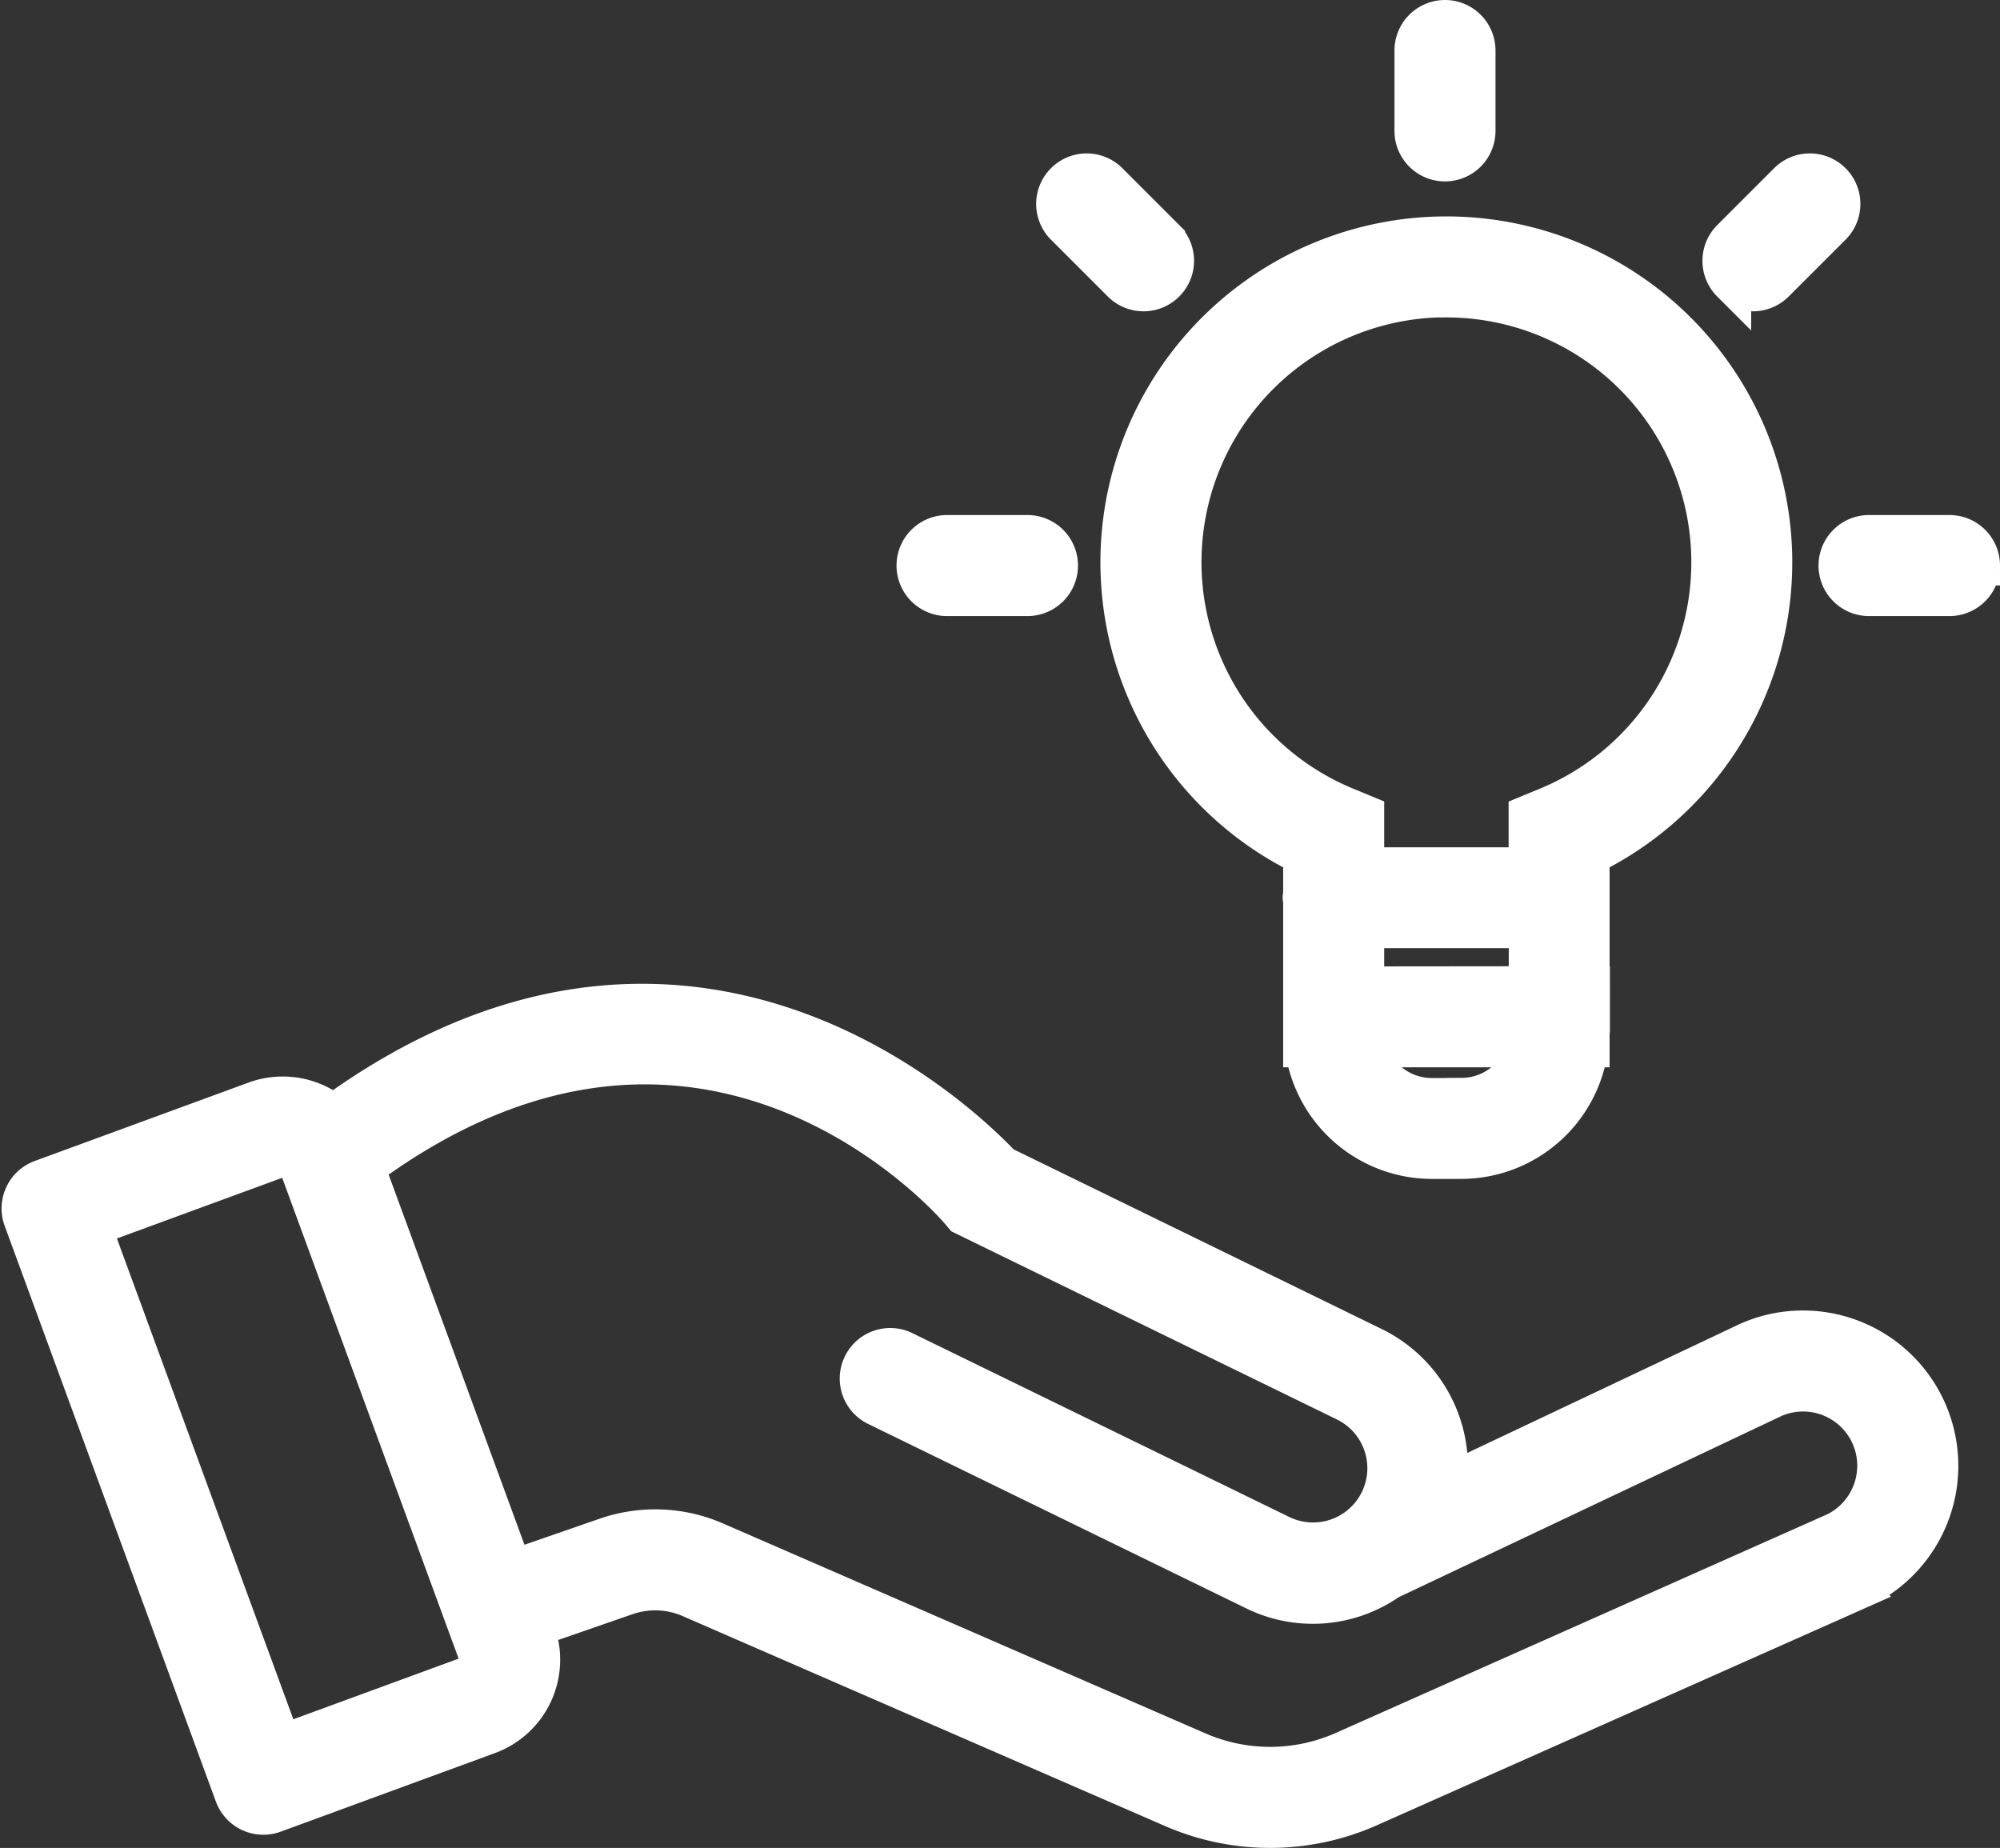
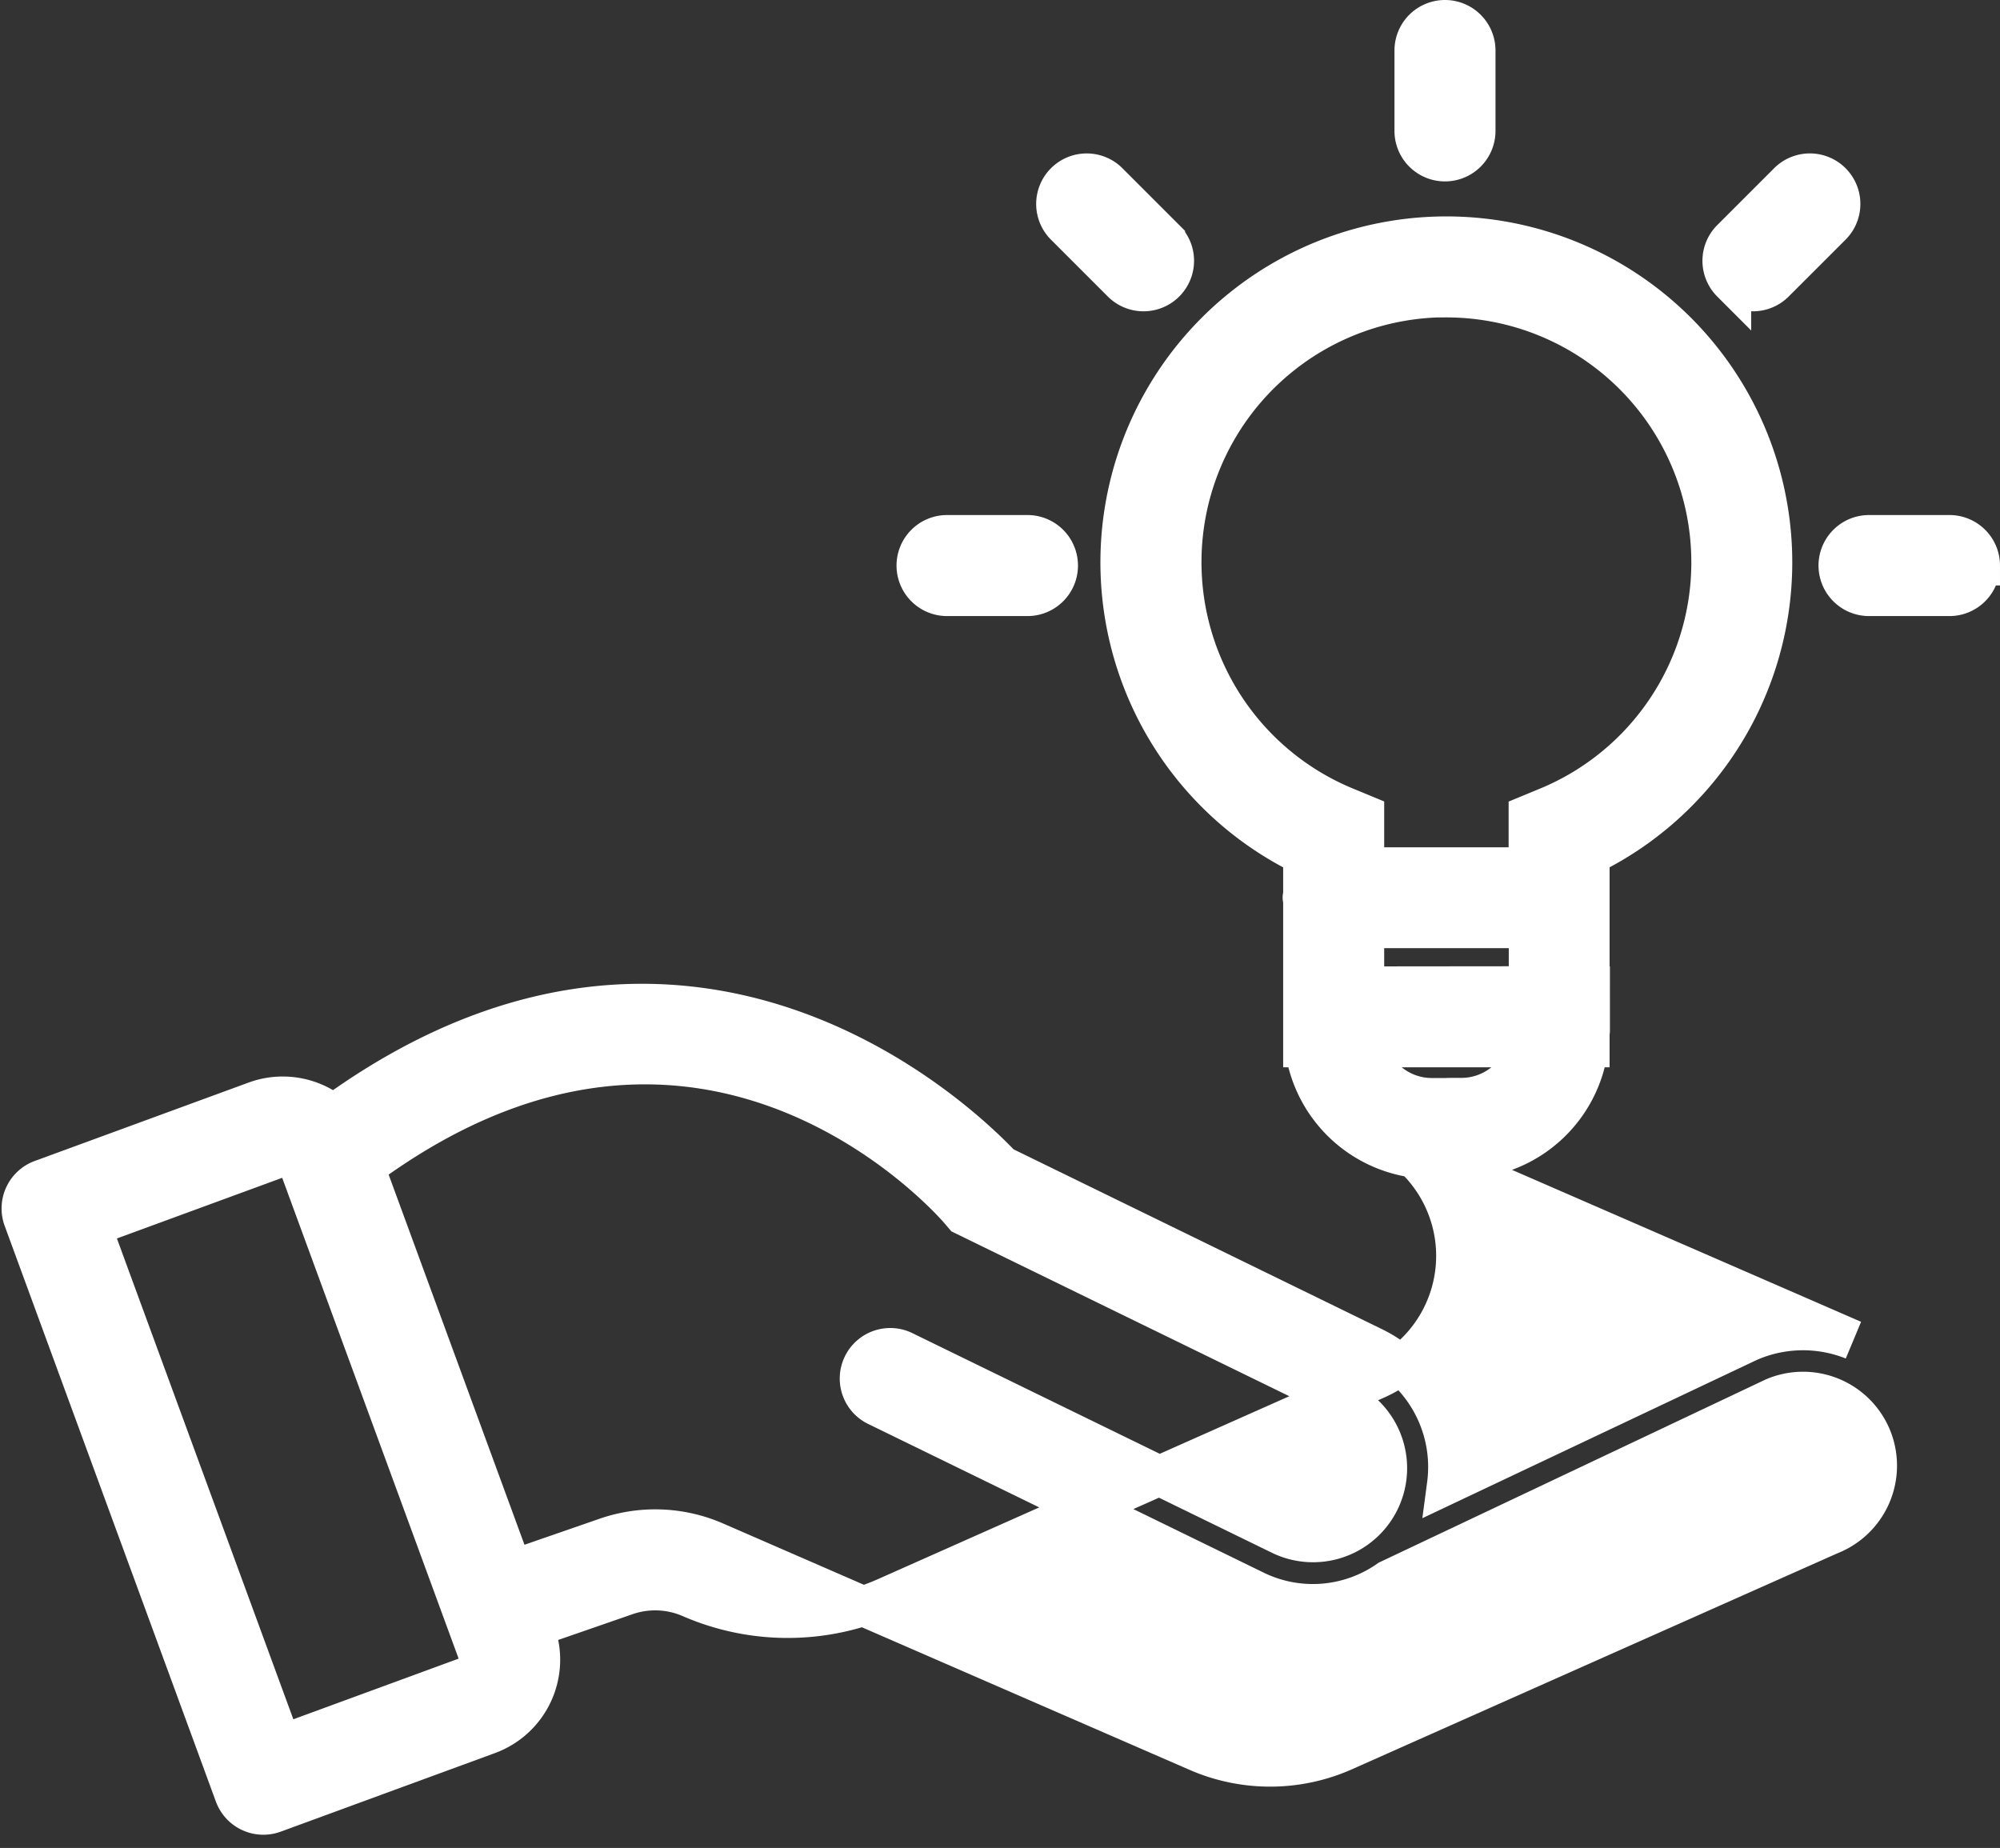
<svg xmlns="http://www.w3.org/2000/svg" width="60.337" height="55.749" viewBox="0 0 60.337 55.749">
  <rect x="0" y="0" width="60.337" height="55.749" fill="#333333" stroke="none" />
  <g id="noun-innovation-5328984" transform="translate(-9.383 -12.501)">
-     <path id="Innovation_-_innovation_idea_solution_creative_hand" data-name="Innovation - innovation, idea, solution, creative, hand" d="M65.29,52.928a4.072,4.072,0,0,0-3.157.055l-9.1,4.306a4.032,4.032,0,0,0-2.249-4.164L39.6,47.666c-1.169-1.244-9.45-9.326-20.165-1.544a2.4,2.4,0,0,0-2.341-.4L10.636,48.09a.925.925,0,0,0-.549,1.186L16.46,66.647a.925.925,0,0,0,1.186.549l6.461-2.37a2.4,2.4,0,0,0,1.428-3.083l-.053-.145,2.785-.965a2.678,2.678,0,0,1,1.958.076l14.553,6.334a7.339,7.339,0,0,0,5.893-.022l14.719-6.545a4.085,4.085,0,0,0-.1-7.548ZM23.782,62.8a.553.553,0,0,1-.313.287l-5.593,2.052L12.14,49.507l5.592-2.052a.555.555,0,0,1,.712.33L23.8,62.38A.55.55,0,0,1,23.782,62.8Zm40.867-4.021L49.92,65.332a5.483,5.483,0,0,1-4.4.017L30.962,59.014a4.525,4.525,0,0,0-3.3-.126l-2.817.976L20.388,47.717c10.185-7.512,17.631.933,17.946,1.3l.125.147,11.519,5.62a2.237,2.237,0,0,1-1.963,4.021L36.672,53.272a.924.924,0,1,0-.81,1.66l11.344,5.534a3.977,3.977,0,0,0,4.07-.3h0l11.618-5.5a2.237,2.237,0,0,1,2.939,1.172,2.242,2.242,0,0,1-1.183,2.943ZM48.694,38.3V39.5c0,.027-.016.051-.016.079s.013.051.016.079V44.1h.052a3.874,3.874,0,0,0,3.829,3.367h.9A3.874,3.874,0,0,0,57.3,44.1h.042v-.414c0-.034.01-.066.01-.1V42.252h-.01V38.3a9.836,9.836,0,1,0-8.65,0Zm4.779,7.323h-.9A2.036,2.036,0,0,1,50.608,44.1h4.833a2.036,2.036,0,0,1-1.967,1.519Zm-2.931-3.367V40.506H55.5v1.745Zm2.477-20.779a7.988,7.988,0,0,1,3.048,15.372l-.571.236v1.578H50.542V37.081l-.571-.236a7.988,7.988,0,0,1,3.048-15.372Zm-.967-5.023V14.025a.924.924,0,1,1,1.848,0V16.45a.924.924,0,1,1-1.848,0ZM37.03,29.563a.924.924,0,0,1,.924-.924H40.38a.924.924,0,0,1,0,1.848H37.954A.924.924,0,0,1,37.03,29.563Zm32.089,0a.924.924,0,0,1-.924.924H65.769a.924.924,0,0,1,0-1.848H68.2A.924.924,0,0,1,69.12,29.563Zm-7.505-8.54a.924.924,0,0,1,0-1.307L63.33,18a.924.924,0,1,1,1.307,1.307l-1.716,1.715a.924.924,0,0,1-1.307,0Zm-20.1-1.715A.924.924,0,1,1,42.82,18l1.715,1.715a.924.924,0,1,1-1.307,1.307Z" transform="translate(0 0)" fill="#fff" stroke="#fff" stroke-width="1.2" />
+     <path id="Innovation_-_innovation_idea_solution_creative_hand" data-name="Innovation - innovation, idea, solution, creative, hand" d="M65.29,52.928a4.072,4.072,0,0,0-3.157.055l-9.1,4.306a4.032,4.032,0,0,0-2.249-4.164L39.6,47.666c-1.169-1.244-9.45-9.326-20.165-1.544a2.4,2.4,0,0,0-2.341-.4L10.636,48.09a.925.925,0,0,0-.549,1.186L16.46,66.647a.925.925,0,0,0,1.186.549l6.461-2.37a2.4,2.4,0,0,0,1.428-3.083l-.053-.145,2.785-.965a2.678,2.678,0,0,1,1.958.076a7.339,7.339,0,0,0,5.893-.022l14.719-6.545a4.085,4.085,0,0,0-.1-7.548ZM23.782,62.8a.553.553,0,0,1-.313.287l-5.593,2.052L12.14,49.507l5.592-2.052a.555.555,0,0,1,.712.33L23.8,62.38A.55.55,0,0,1,23.782,62.8Zm40.867-4.021L49.92,65.332a5.483,5.483,0,0,1-4.4.017L30.962,59.014a4.525,4.525,0,0,0-3.3-.126l-2.817.976L20.388,47.717c10.185-7.512,17.631.933,17.946,1.3l.125.147,11.519,5.62a2.237,2.237,0,0,1-1.963,4.021L36.672,53.272a.924.924,0,1,0-.81,1.66l11.344,5.534a3.977,3.977,0,0,0,4.07-.3h0l11.618-5.5a2.237,2.237,0,0,1,2.939,1.172,2.242,2.242,0,0,1-1.183,2.943ZM48.694,38.3V39.5c0,.027-.016.051-.016.079s.013.051.016.079V44.1h.052a3.874,3.874,0,0,0,3.829,3.367h.9A3.874,3.874,0,0,0,57.3,44.1h.042v-.414c0-.034.01-.066.01-.1V42.252h-.01V38.3a9.836,9.836,0,1,0-8.65,0Zm4.779,7.323h-.9A2.036,2.036,0,0,1,50.608,44.1h4.833a2.036,2.036,0,0,1-1.967,1.519Zm-2.931-3.367V40.506H55.5v1.745Zm2.477-20.779a7.988,7.988,0,0,1,3.048,15.372l-.571.236v1.578H50.542V37.081l-.571-.236a7.988,7.988,0,0,1,3.048-15.372Zm-.967-5.023V14.025a.924.924,0,1,1,1.848,0V16.45a.924.924,0,1,1-1.848,0ZM37.03,29.563a.924.924,0,0,1,.924-.924H40.38a.924.924,0,0,1,0,1.848H37.954A.924.924,0,0,1,37.03,29.563Zm32.089,0a.924.924,0,0,1-.924.924H65.769a.924.924,0,0,1,0-1.848H68.2A.924.924,0,0,1,69.12,29.563Zm-7.505-8.54a.924.924,0,0,1,0-1.307L63.33,18a.924.924,0,1,1,1.307,1.307l-1.716,1.715a.924.924,0,0,1-1.307,0Zm-20.1-1.715A.924.924,0,1,1,42.82,18l1.715,1.715a.924.924,0,1,1-1.307,1.307Z" transform="translate(0 0)" fill="#fff" stroke="#fff" stroke-width="1.2" />
  </g>
</svg>